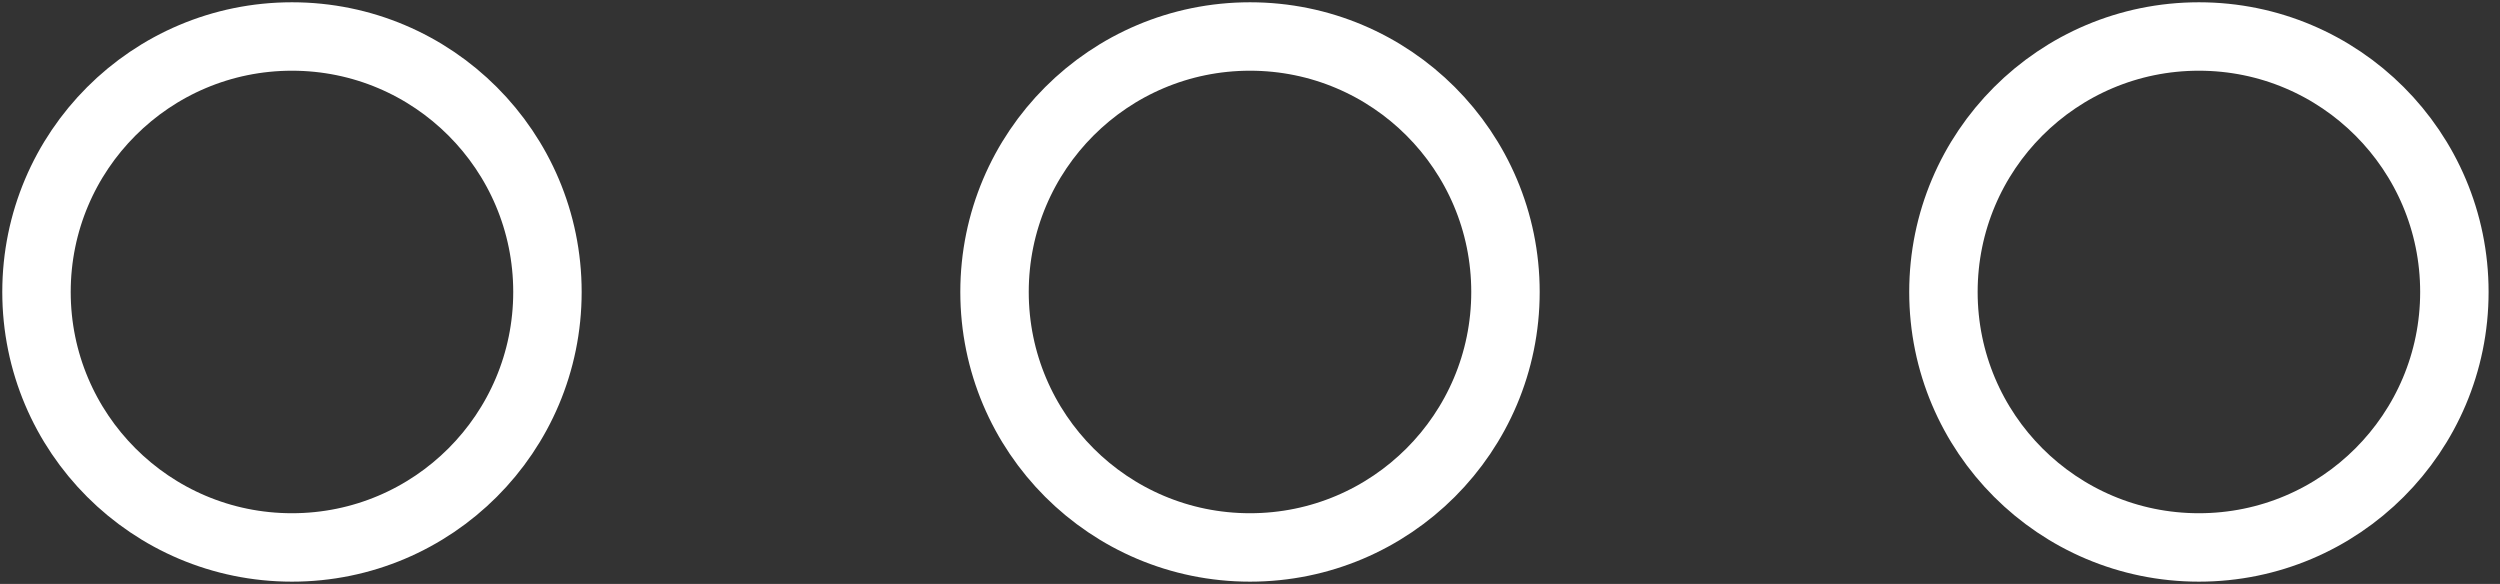
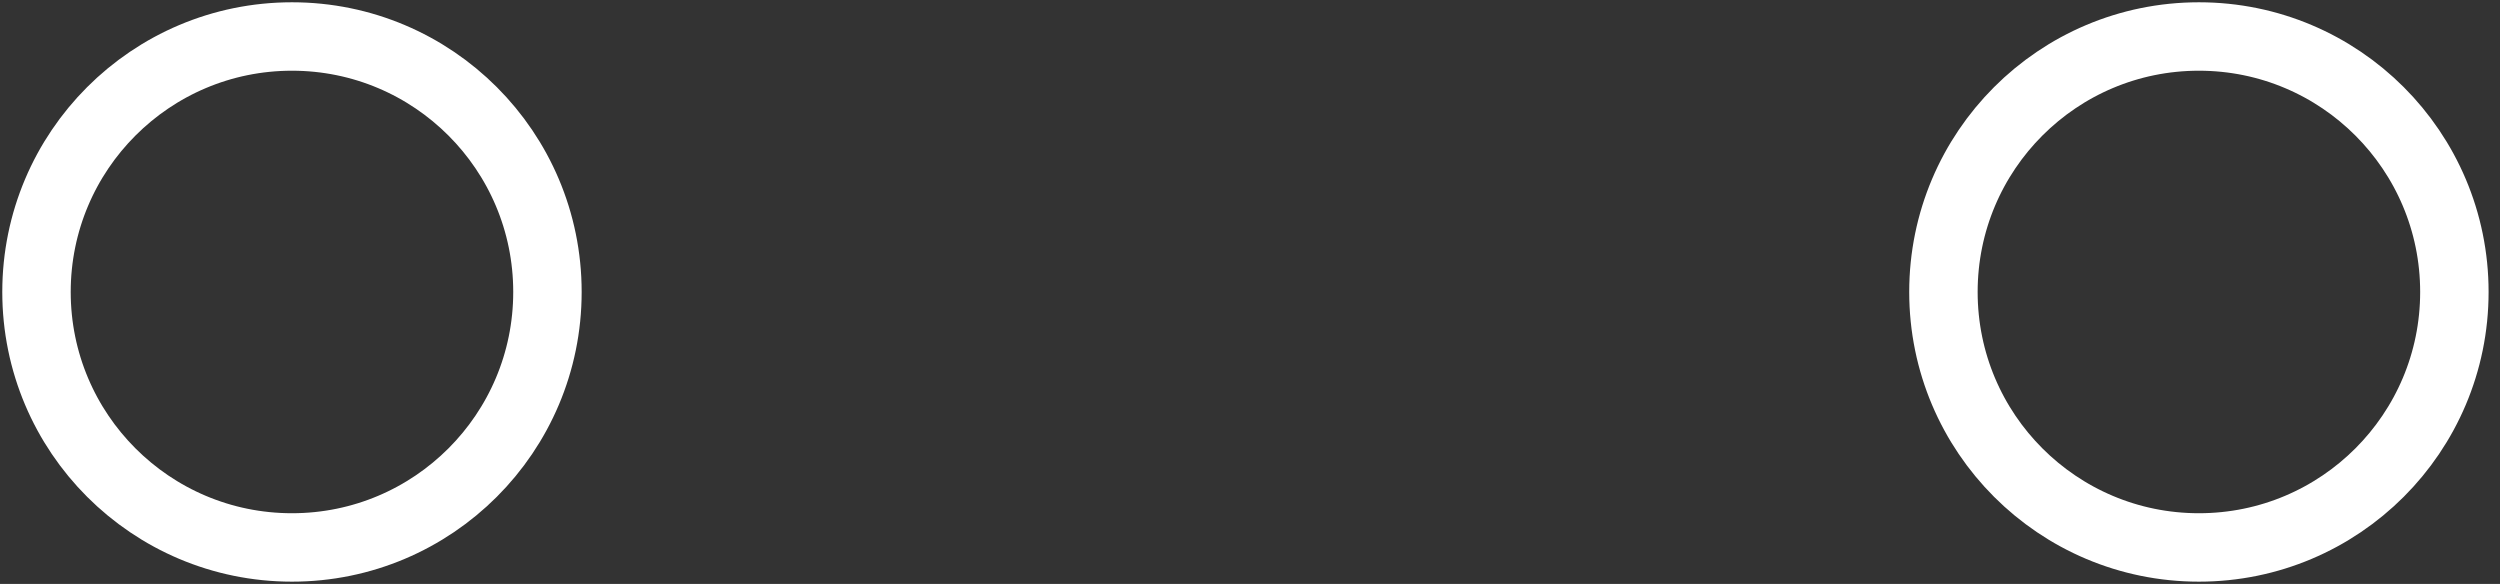
<svg xmlns="http://www.w3.org/2000/svg" viewBox="0 0 27.4 6.4">
  <rect x="0" y="0" width="27.4" height="6.4" fill="#333333" stroke="none" />
  <defs>
    <style>.a{fill:none;stroke:#fff;stroke-linecap:round;stroke-linejoin:round;stroke-width:0.75px;}</style>
  </defs>
-   <circle class="a" cx="13.7" cy="3.2" r="2.8" />
  <circle class="a" cx="3.2" cy="3.2" r="2.8" />
  <circle class="a" cx="24.1" cy="3.2" r="2.8" />
</svg>